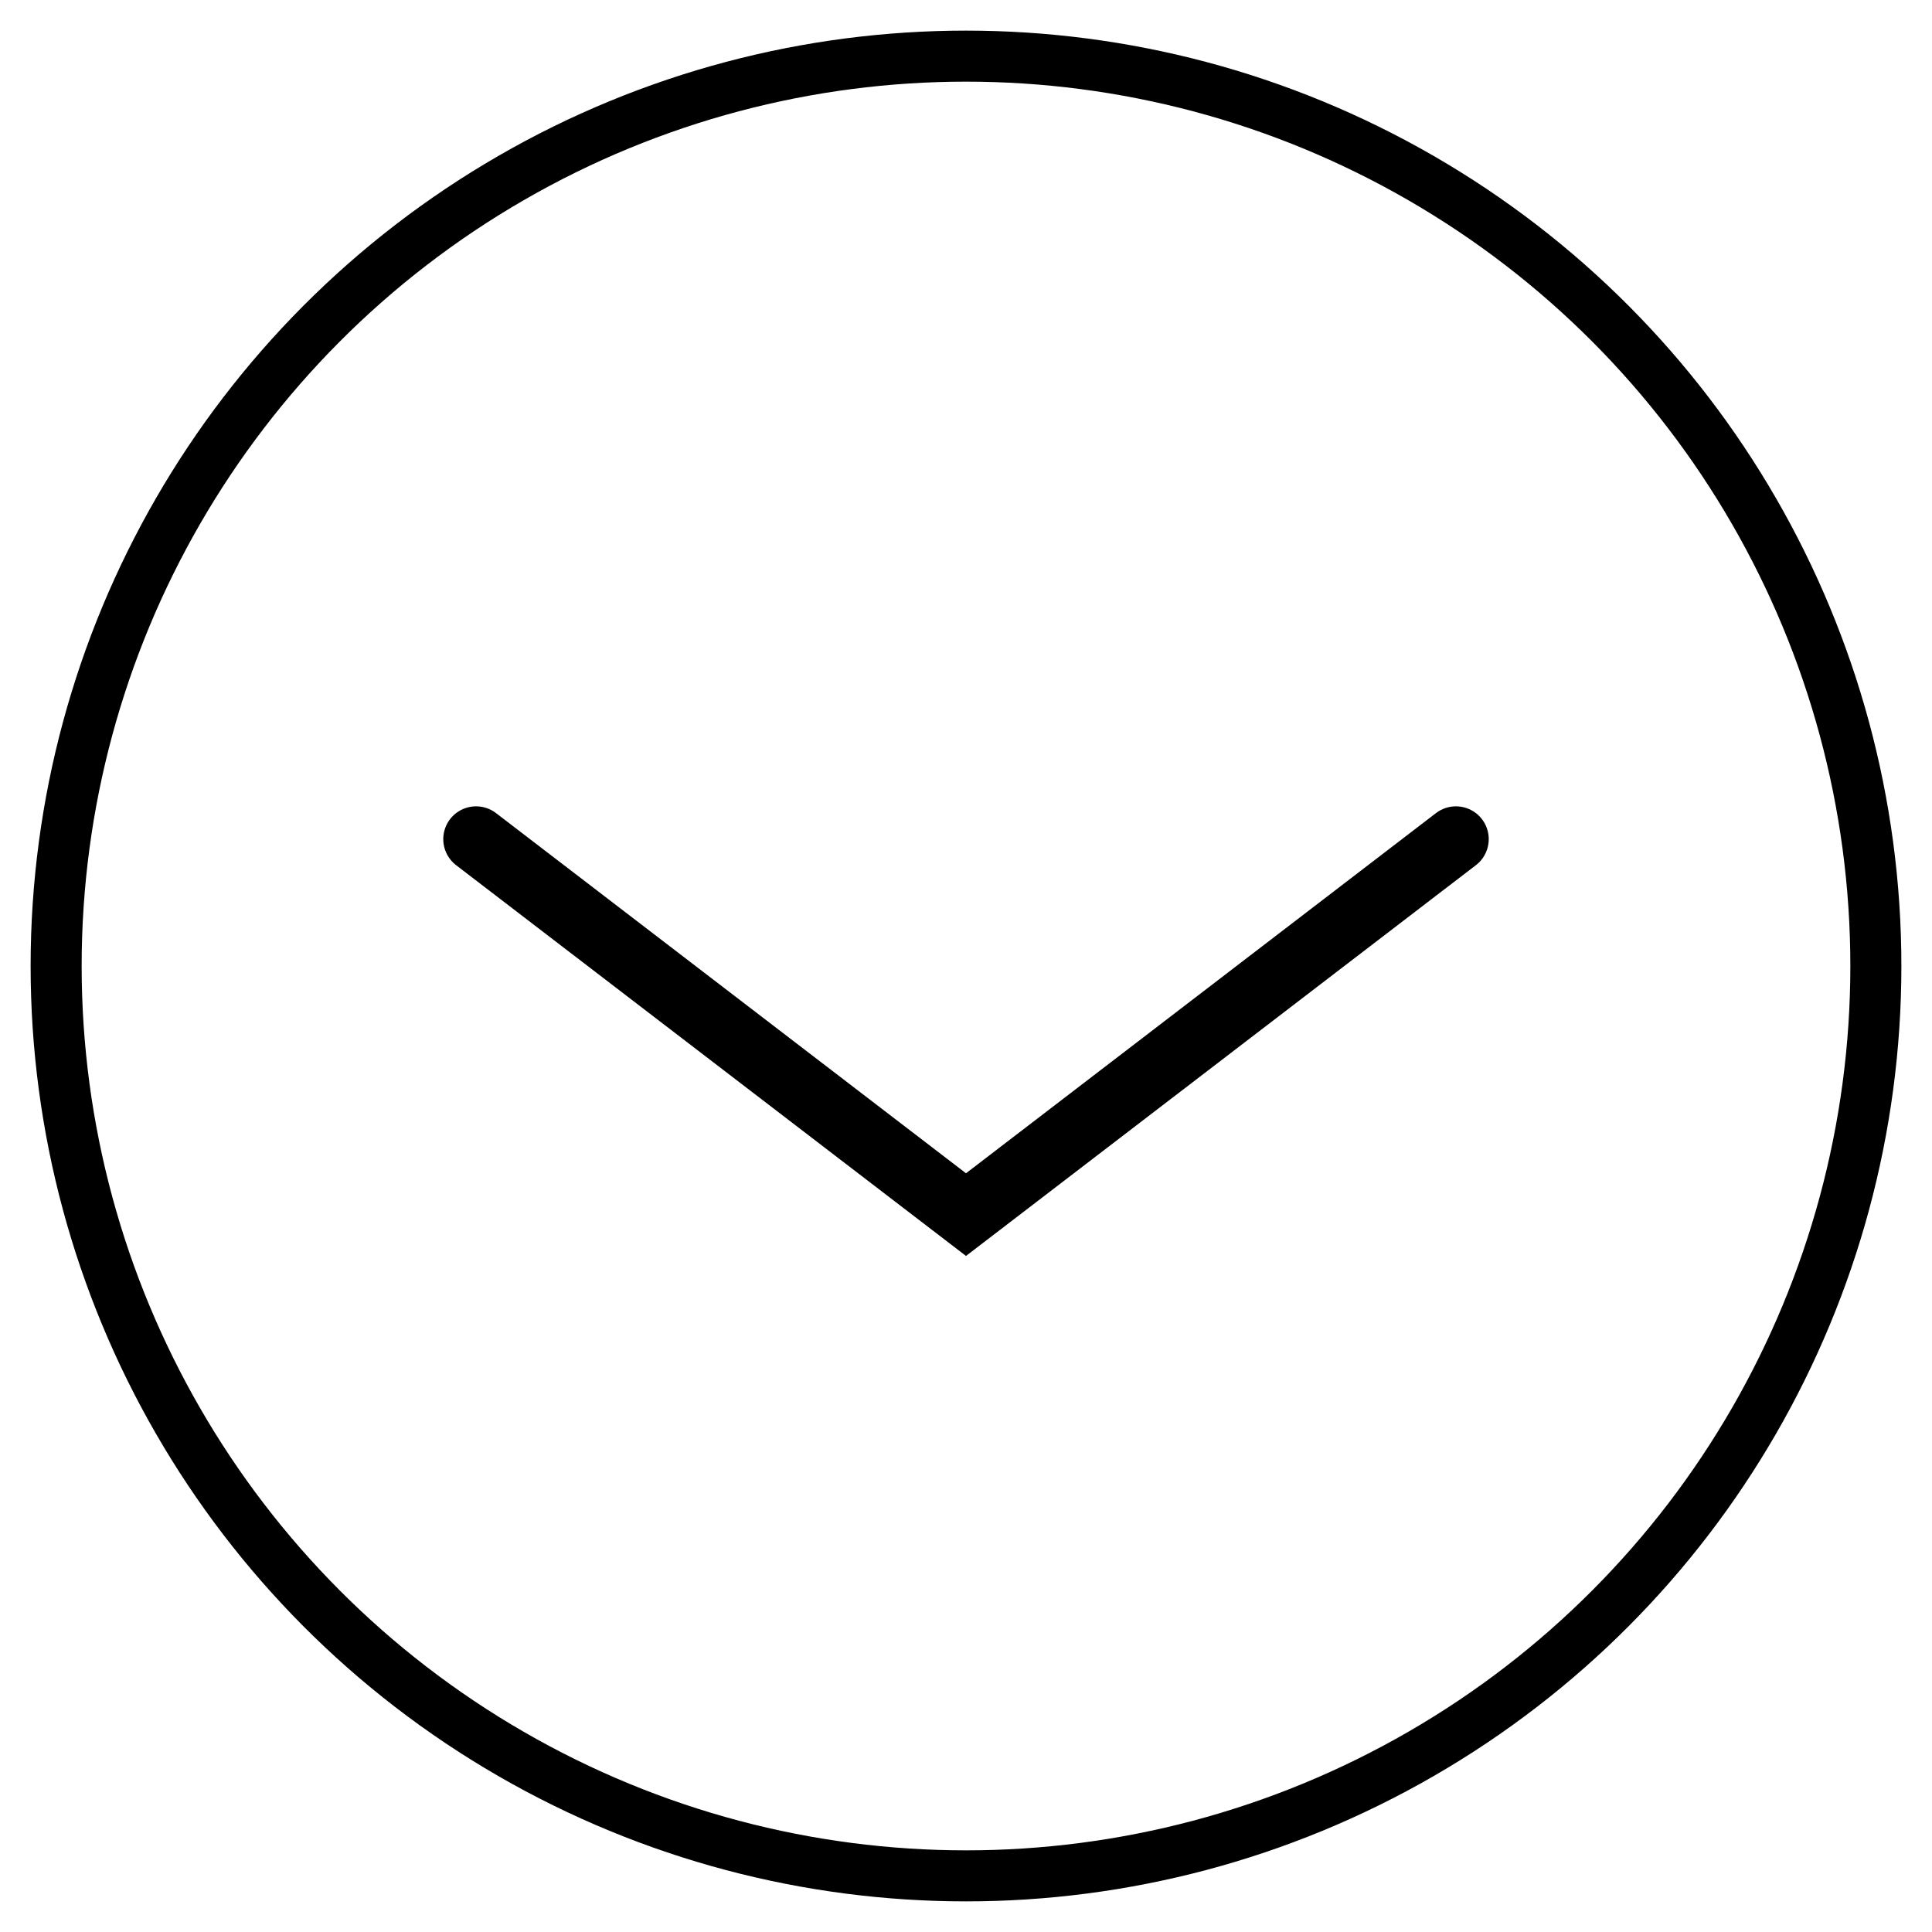
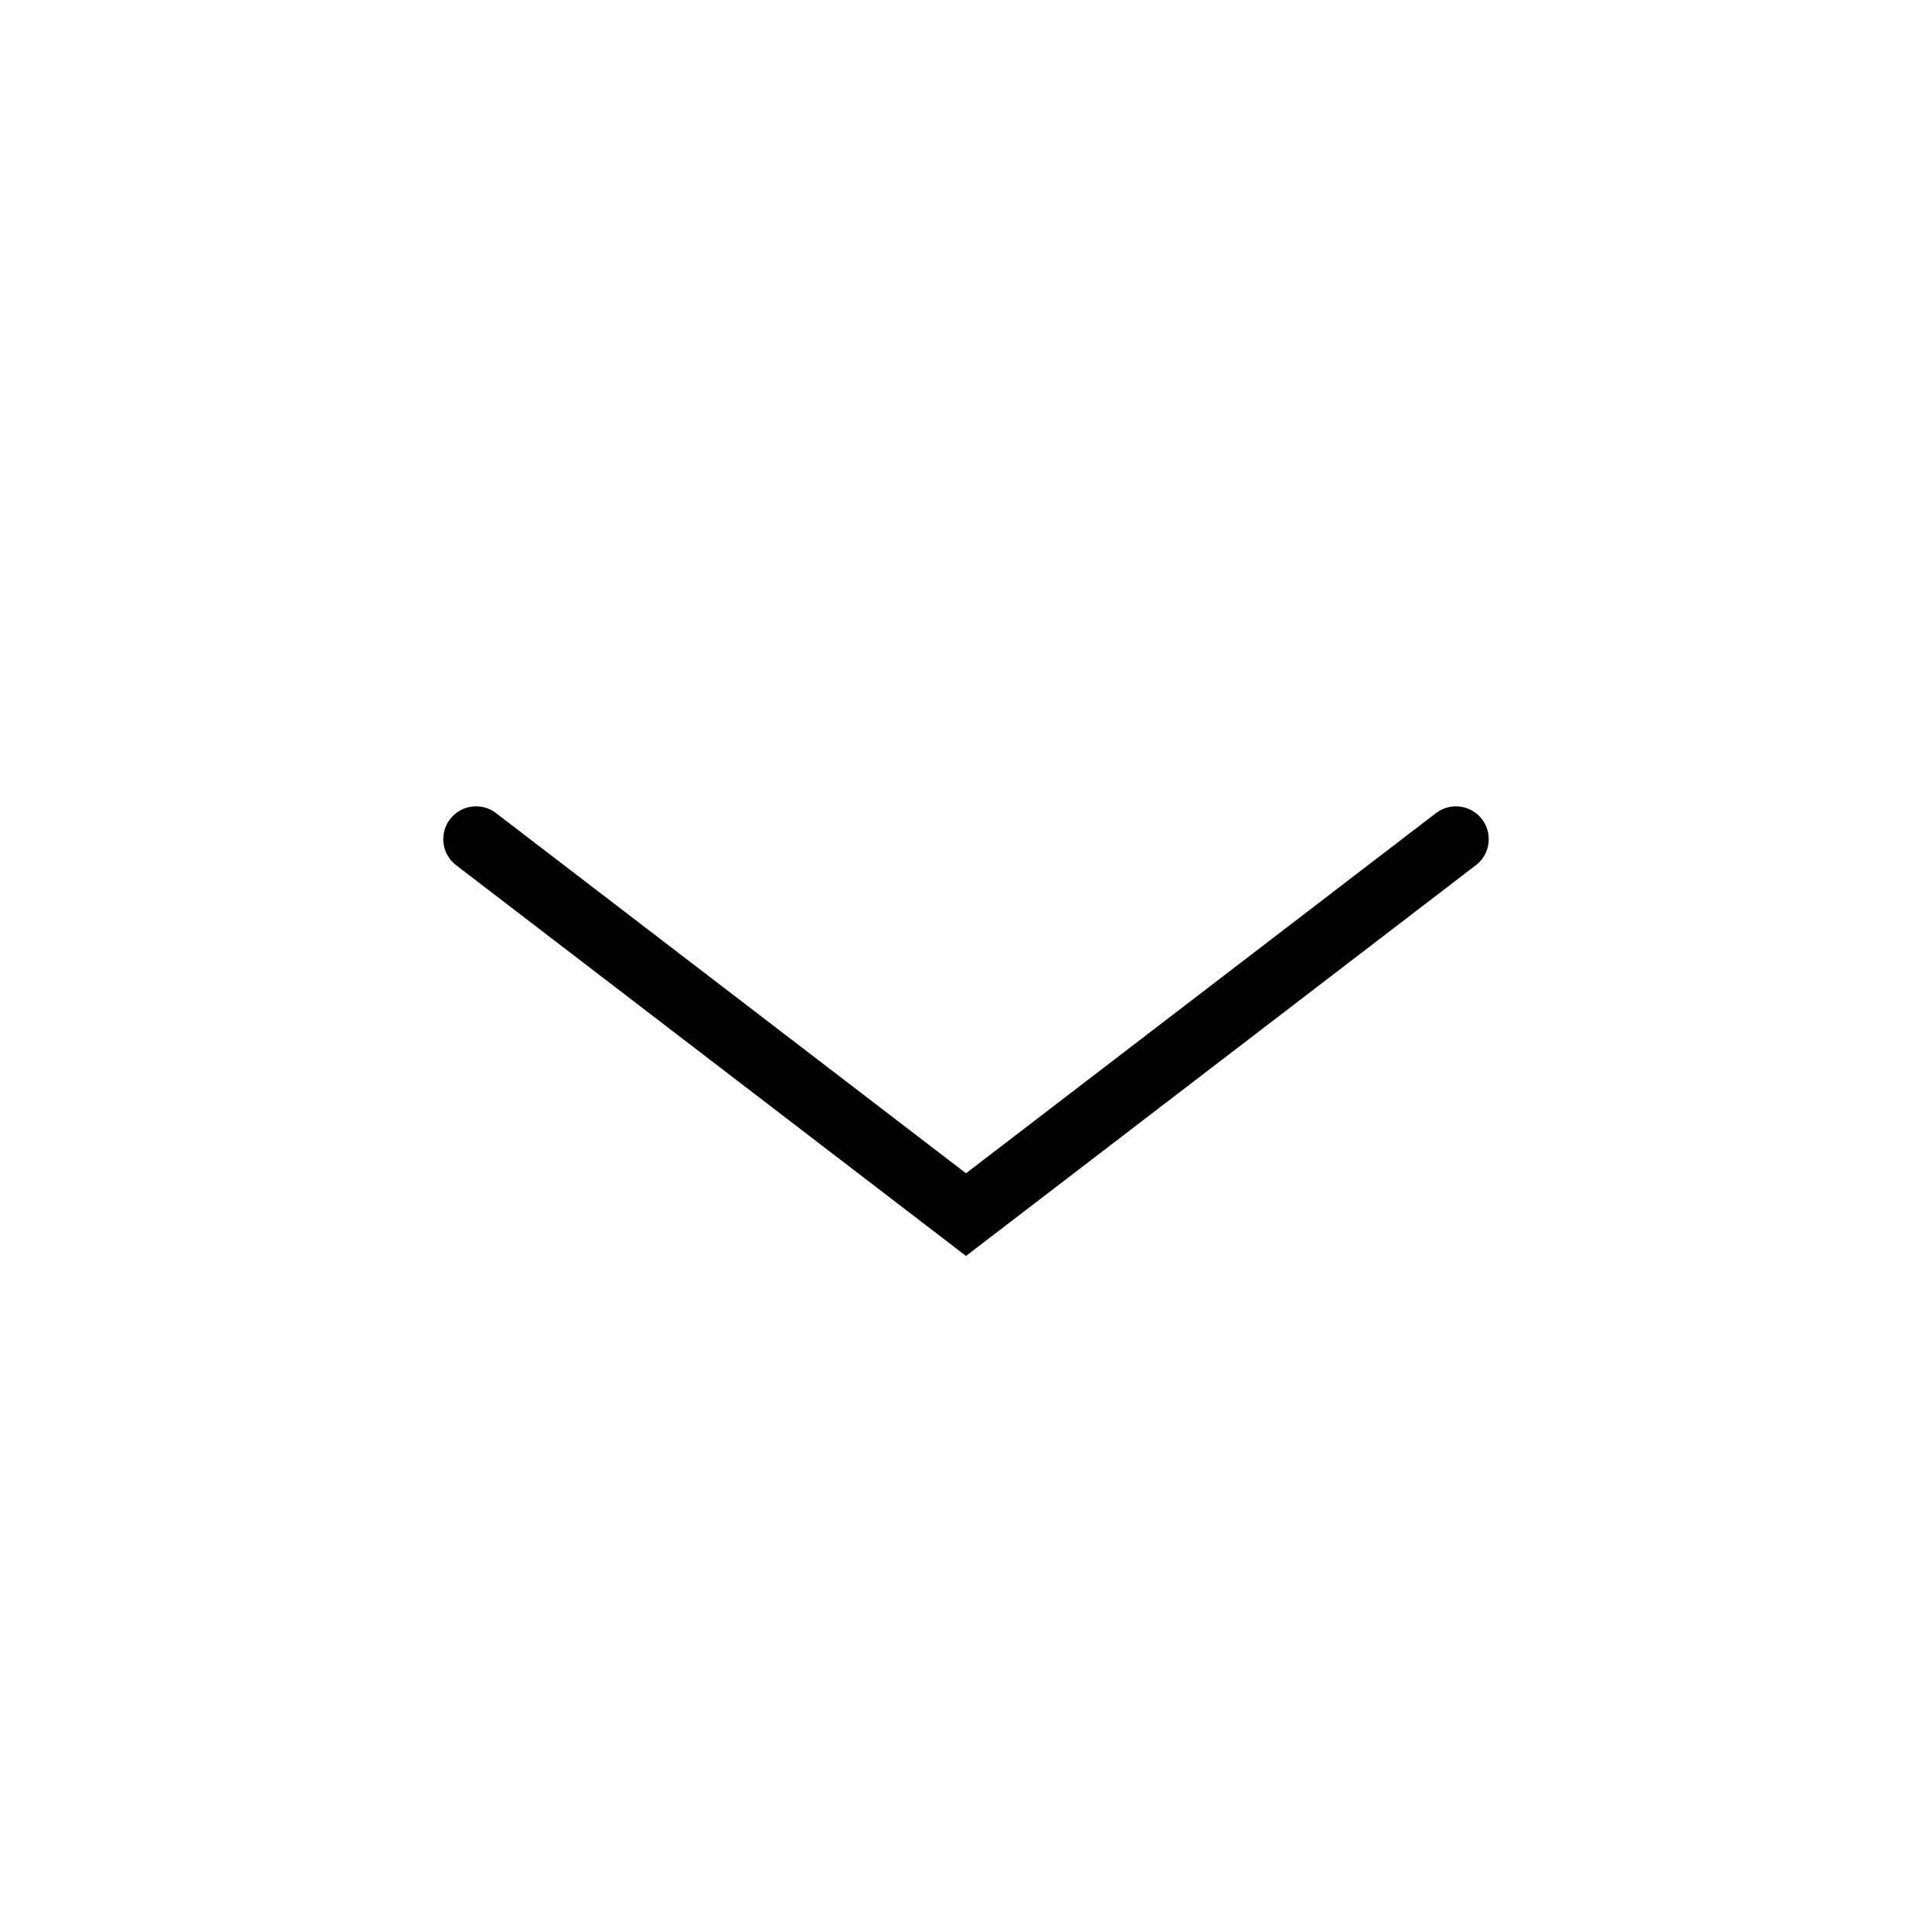
<svg xmlns="http://www.w3.org/2000/svg" version="1.1" id="Layer_1" x="0px" y="0px" viewBox="0 0 265 265" style="enable-background:new 0 0 265 265;" xml:space="preserve">
  <style type="text/css">
	.st0{fill:none;stroke:#000000;stroke-width:7;stroke-miterlimit:10;}
	.st1{fill:none;stroke:#000000;stroke-width:9;stroke-linecap:round;stroke-miterlimit:10;}
</style>
-   <circle id="XMLID_1_" class="st0" cx="132.5" cy="132.5" r="124.8" />
  <polyline id="XMLID_3_" class="st1" points="65.3,115.1 132.5,166.6 199.7,115.1 " />
</svg>